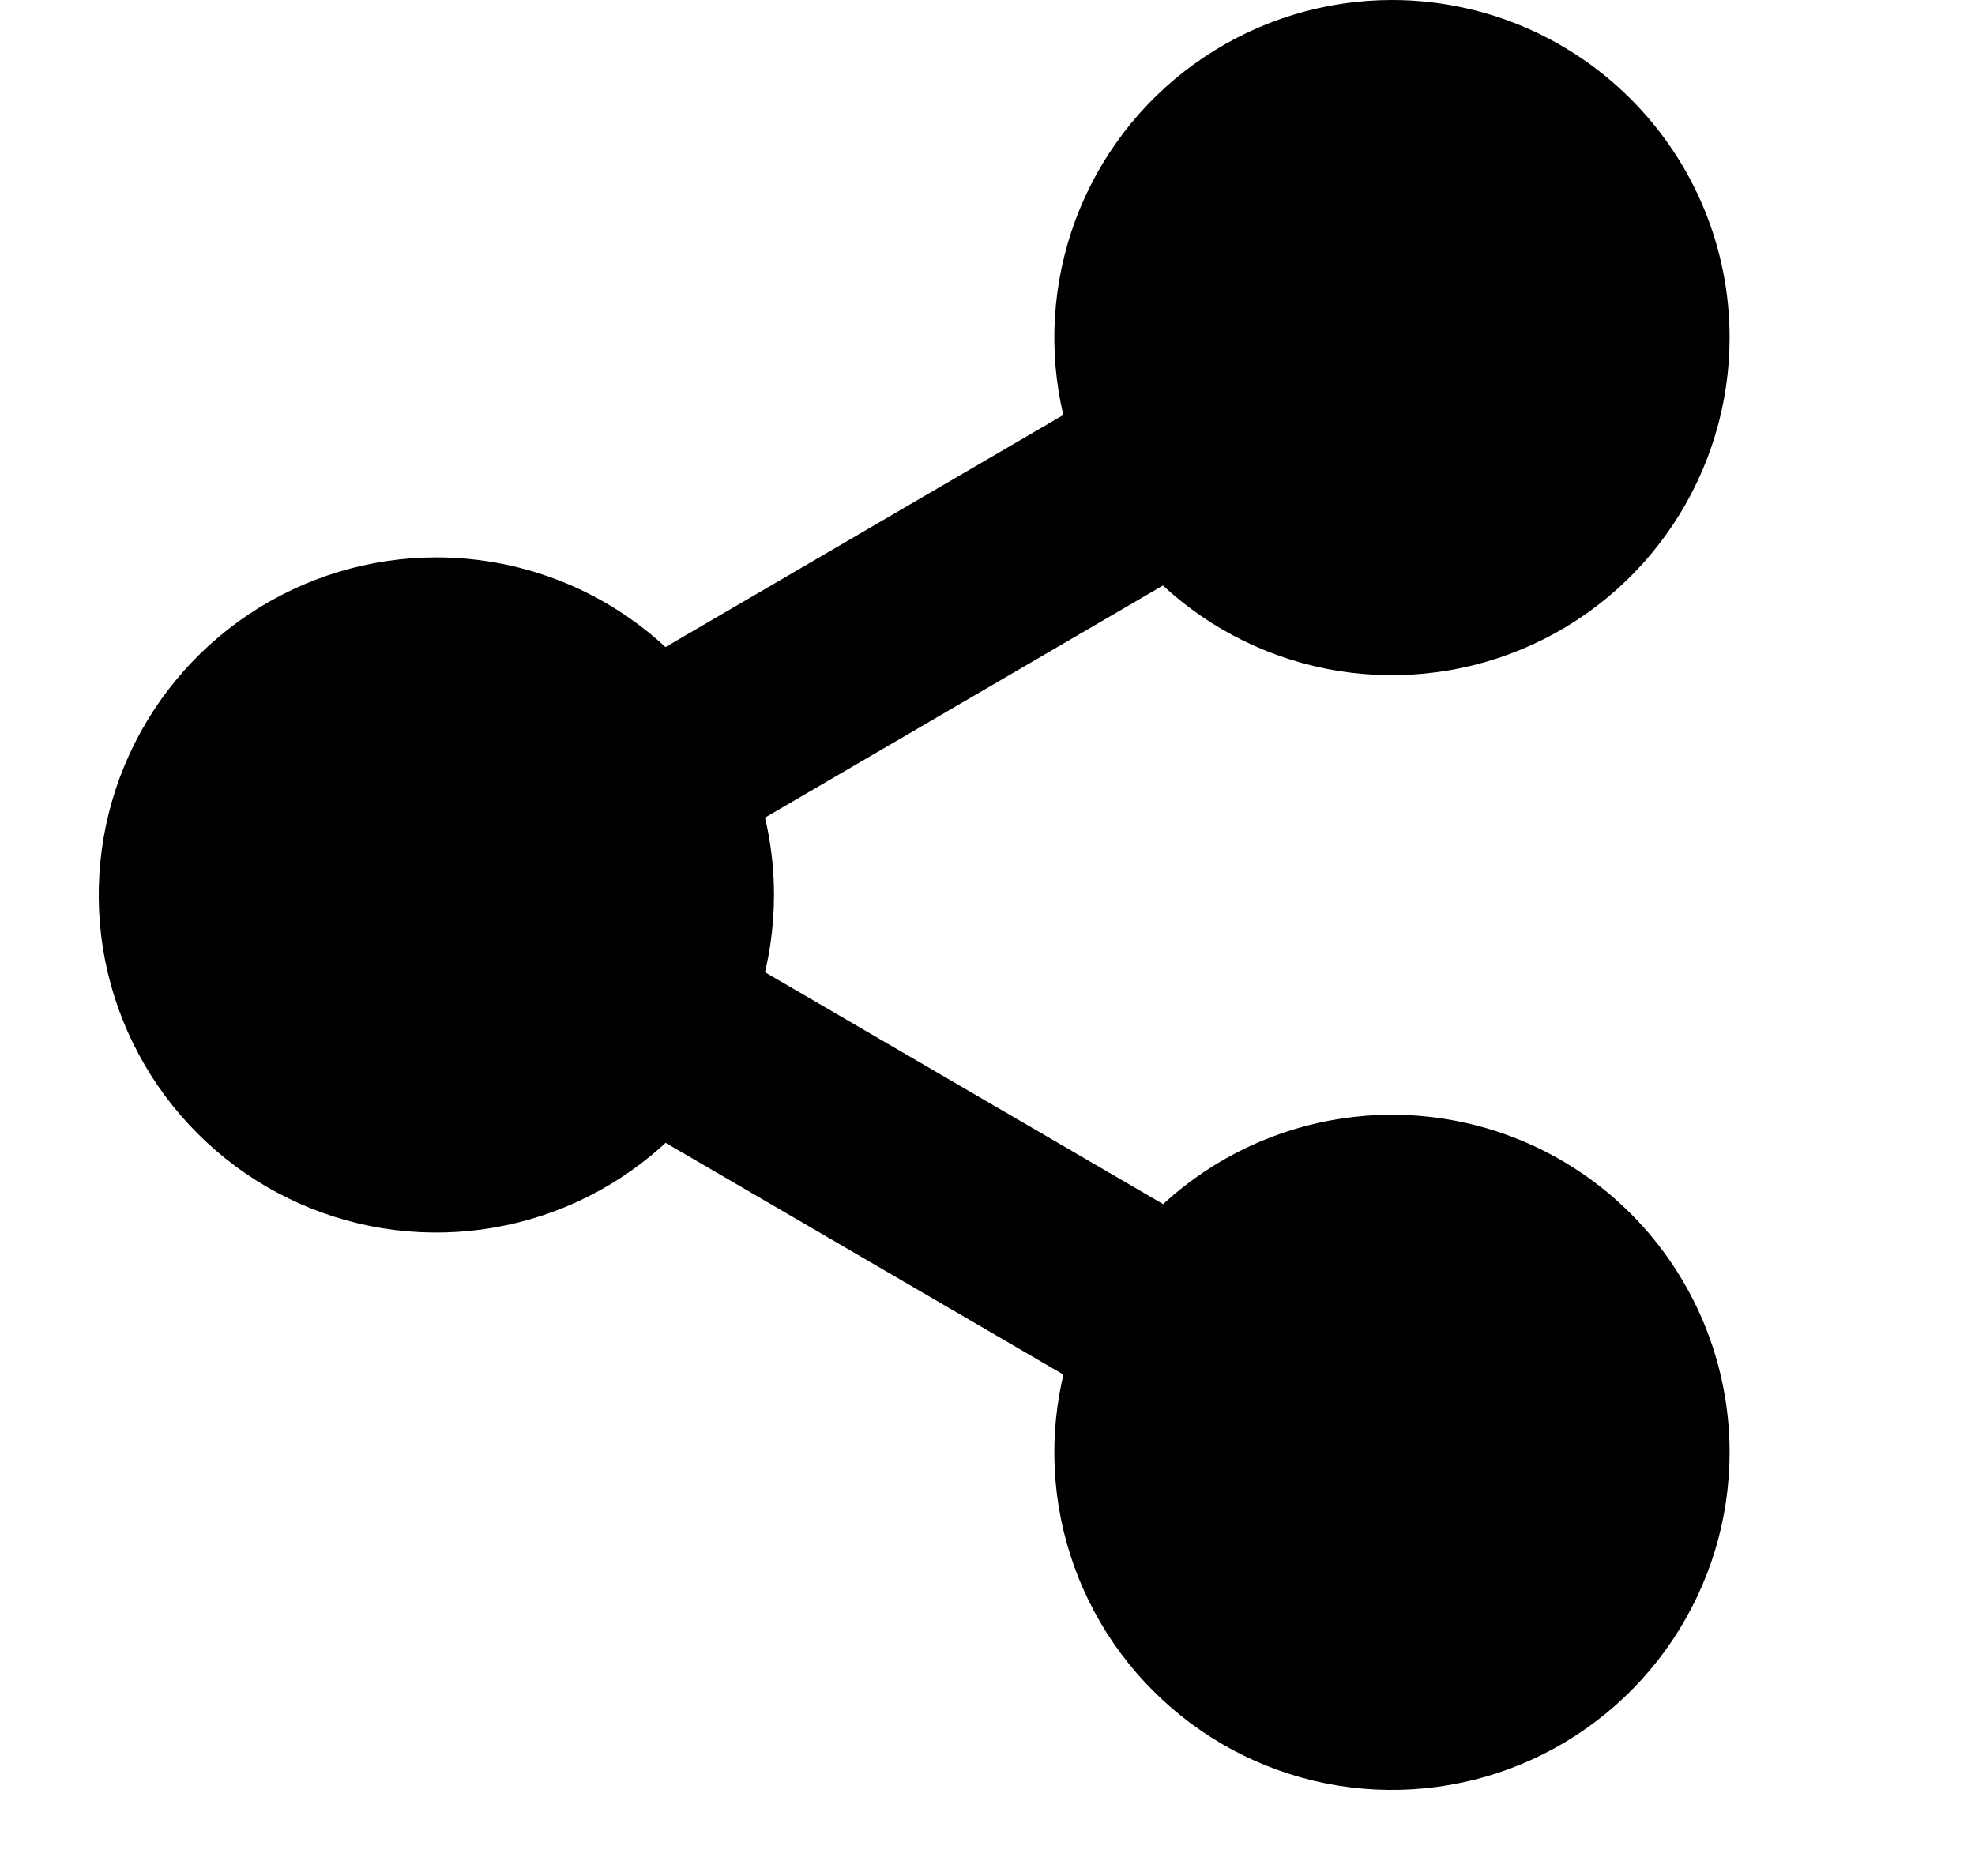
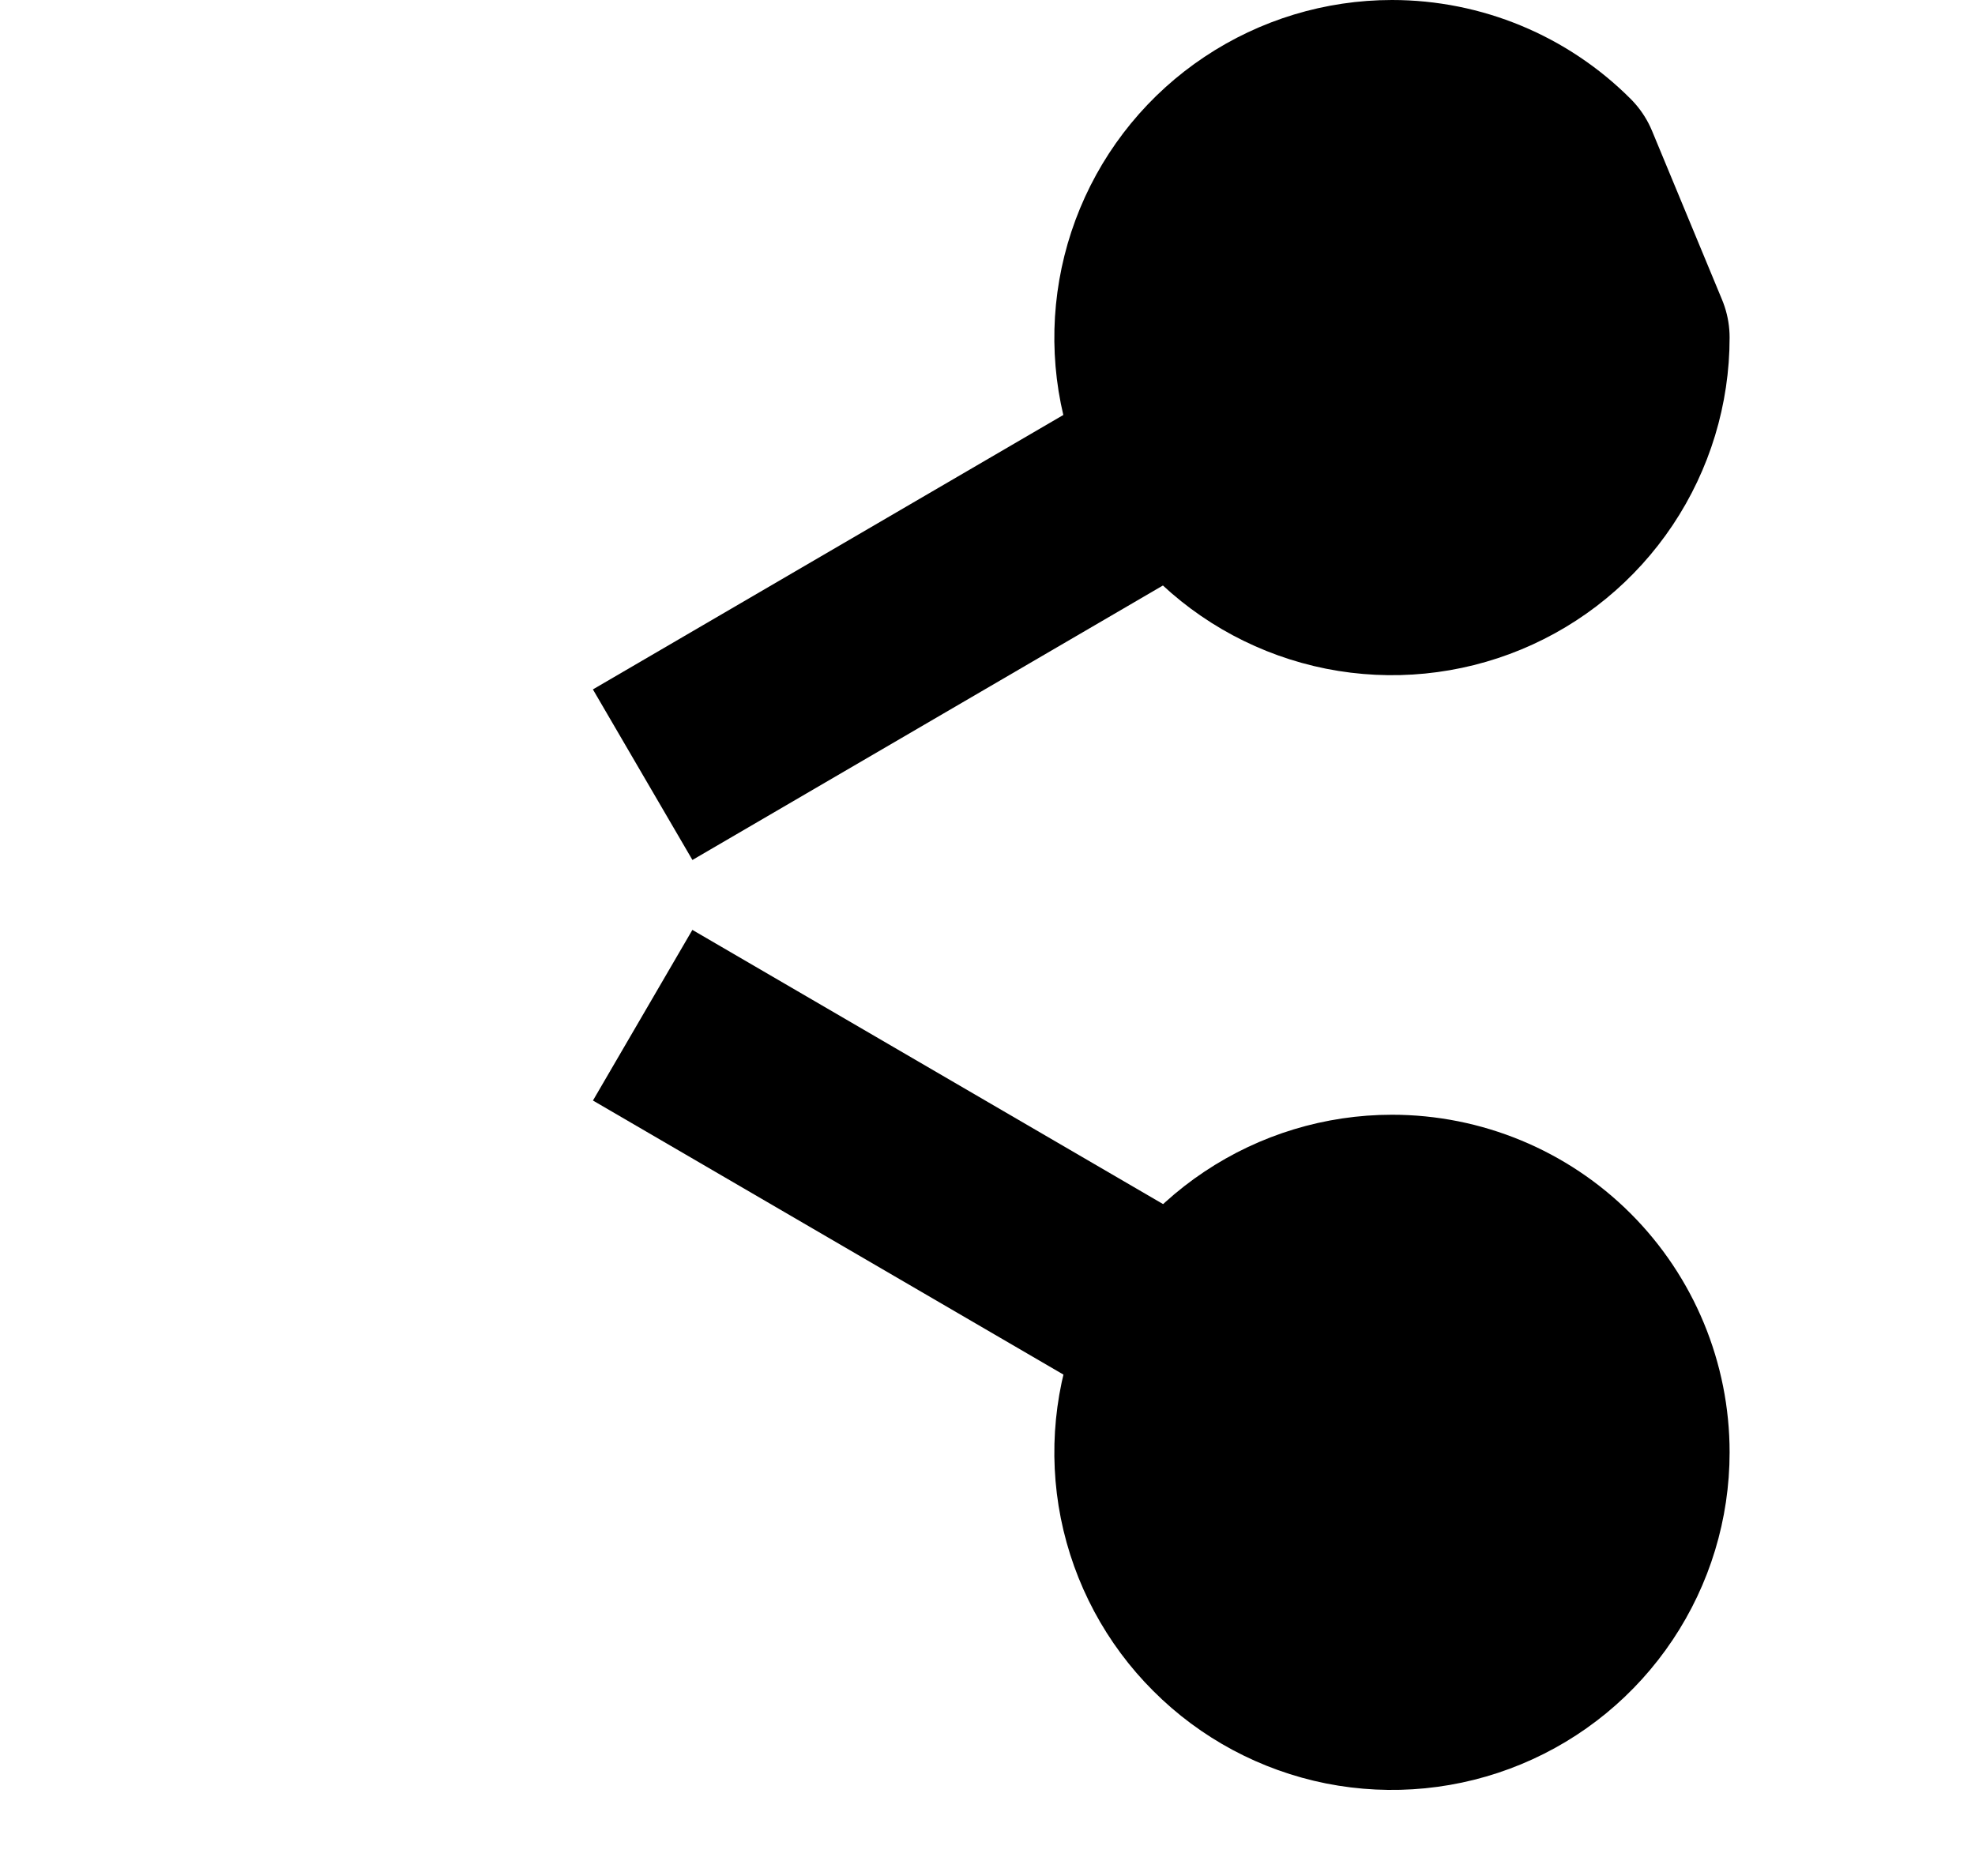
<svg xmlns="http://www.w3.org/2000/svg" width="20" height="19" viewBox="0 0 20 19" fill="none">
  <g clip-path="url(#clip0_49_166)">
-     <path d="M16.515 3.419C16.515 3.897 16.373 4.365 16.107 4.763C15.841 5.161 15.464 5.471 15.022 5.654C14.58 5.837 14.093 5.885 13.624 5.792C13.155 5.698 12.724 5.468 12.386 5.129C12.047 4.791 11.817 4.36 11.723 3.891C11.63 3.422 11.678 2.935 11.861 2.493C12.044 2.051 12.354 1.673 12.752 1.408C13.15 1.142 13.618 1 14.096 1C14.738 1 15.353 1.255 15.806 1.709C16.26 2.162 16.515 2.777 16.515 3.419Z" fill="#000" stroke="#000" stroke-width="2" stroke-linejoin="round" />
-     <path d="M6.838 9.064C6.838 9.542 6.696 10.01 6.43 10.408C6.165 10.806 5.787 11.116 5.345 11.299C4.903 11.482 4.416 11.53 3.947 11.437C3.478 11.343 3.047 11.113 2.709 10.774C2.37 10.436 2.14 10.005 2.046 9.536C1.953 9.067 2.001 8.58 2.184 8.138C2.367 7.696 2.677 7.319 3.075 7.053C3.473 6.787 3.941 6.645 4.419 6.645C5.061 6.645 5.676 6.9 6.129 7.354C6.583 7.807 6.838 8.422 6.838 9.064Z" fill="#000" stroke="#000" stroke-width="2" stroke-linejoin="round" />
+     <path d="M16.515 3.419C16.515 3.897 16.373 4.365 16.107 4.763C15.841 5.161 15.464 5.471 15.022 5.654C14.58 5.837 14.093 5.885 13.624 5.792C13.155 5.698 12.724 5.468 12.386 5.129C12.047 4.791 11.817 4.36 11.723 3.891C11.63 3.422 11.678 2.935 11.861 2.493C12.044 2.051 12.354 1.673 12.752 1.408C13.15 1.142 13.618 1 14.096 1C14.738 1 15.353 1.255 15.806 1.709Z" fill="#000" stroke="#000" stroke-width="2" stroke-linejoin="round" />
    <path d="M16.515 14.709C16.515 15.188 16.373 15.655 16.107 16.053C15.841 16.451 15.464 16.761 15.022 16.944C14.58 17.127 14.093 17.175 13.624 17.082C13.155 16.988 12.724 16.758 12.386 16.419C12.047 16.081 11.817 15.65 11.723 15.181C11.63 14.712 11.678 14.225 11.861 13.783C12.044 13.341 12.354 12.963 12.752 12.698C13.15 12.432 13.618 12.29 14.096 12.29C14.738 12.29 15.353 12.545 15.806 12.998C16.26 13.452 16.515 14.068 16.515 14.709Z" fill="#000" stroke="#000" stroke-width="2" stroke-linejoin="round" />
    <path d="M6.508 10.282L12.016 13.491" stroke="#000" stroke-width="2" stroke-linejoin="round" />
    <path d="M12.008 4.637L6.508 7.846" stroke="#000" stroke-width="2" stroke-linejoin="round" />
  </g>
  <defs>
    <clipPath id="clip0_49_166">
      <rect width="19.92" height="18.128" fill="#000" />
    </clipPath>
  </defs>
</svg>